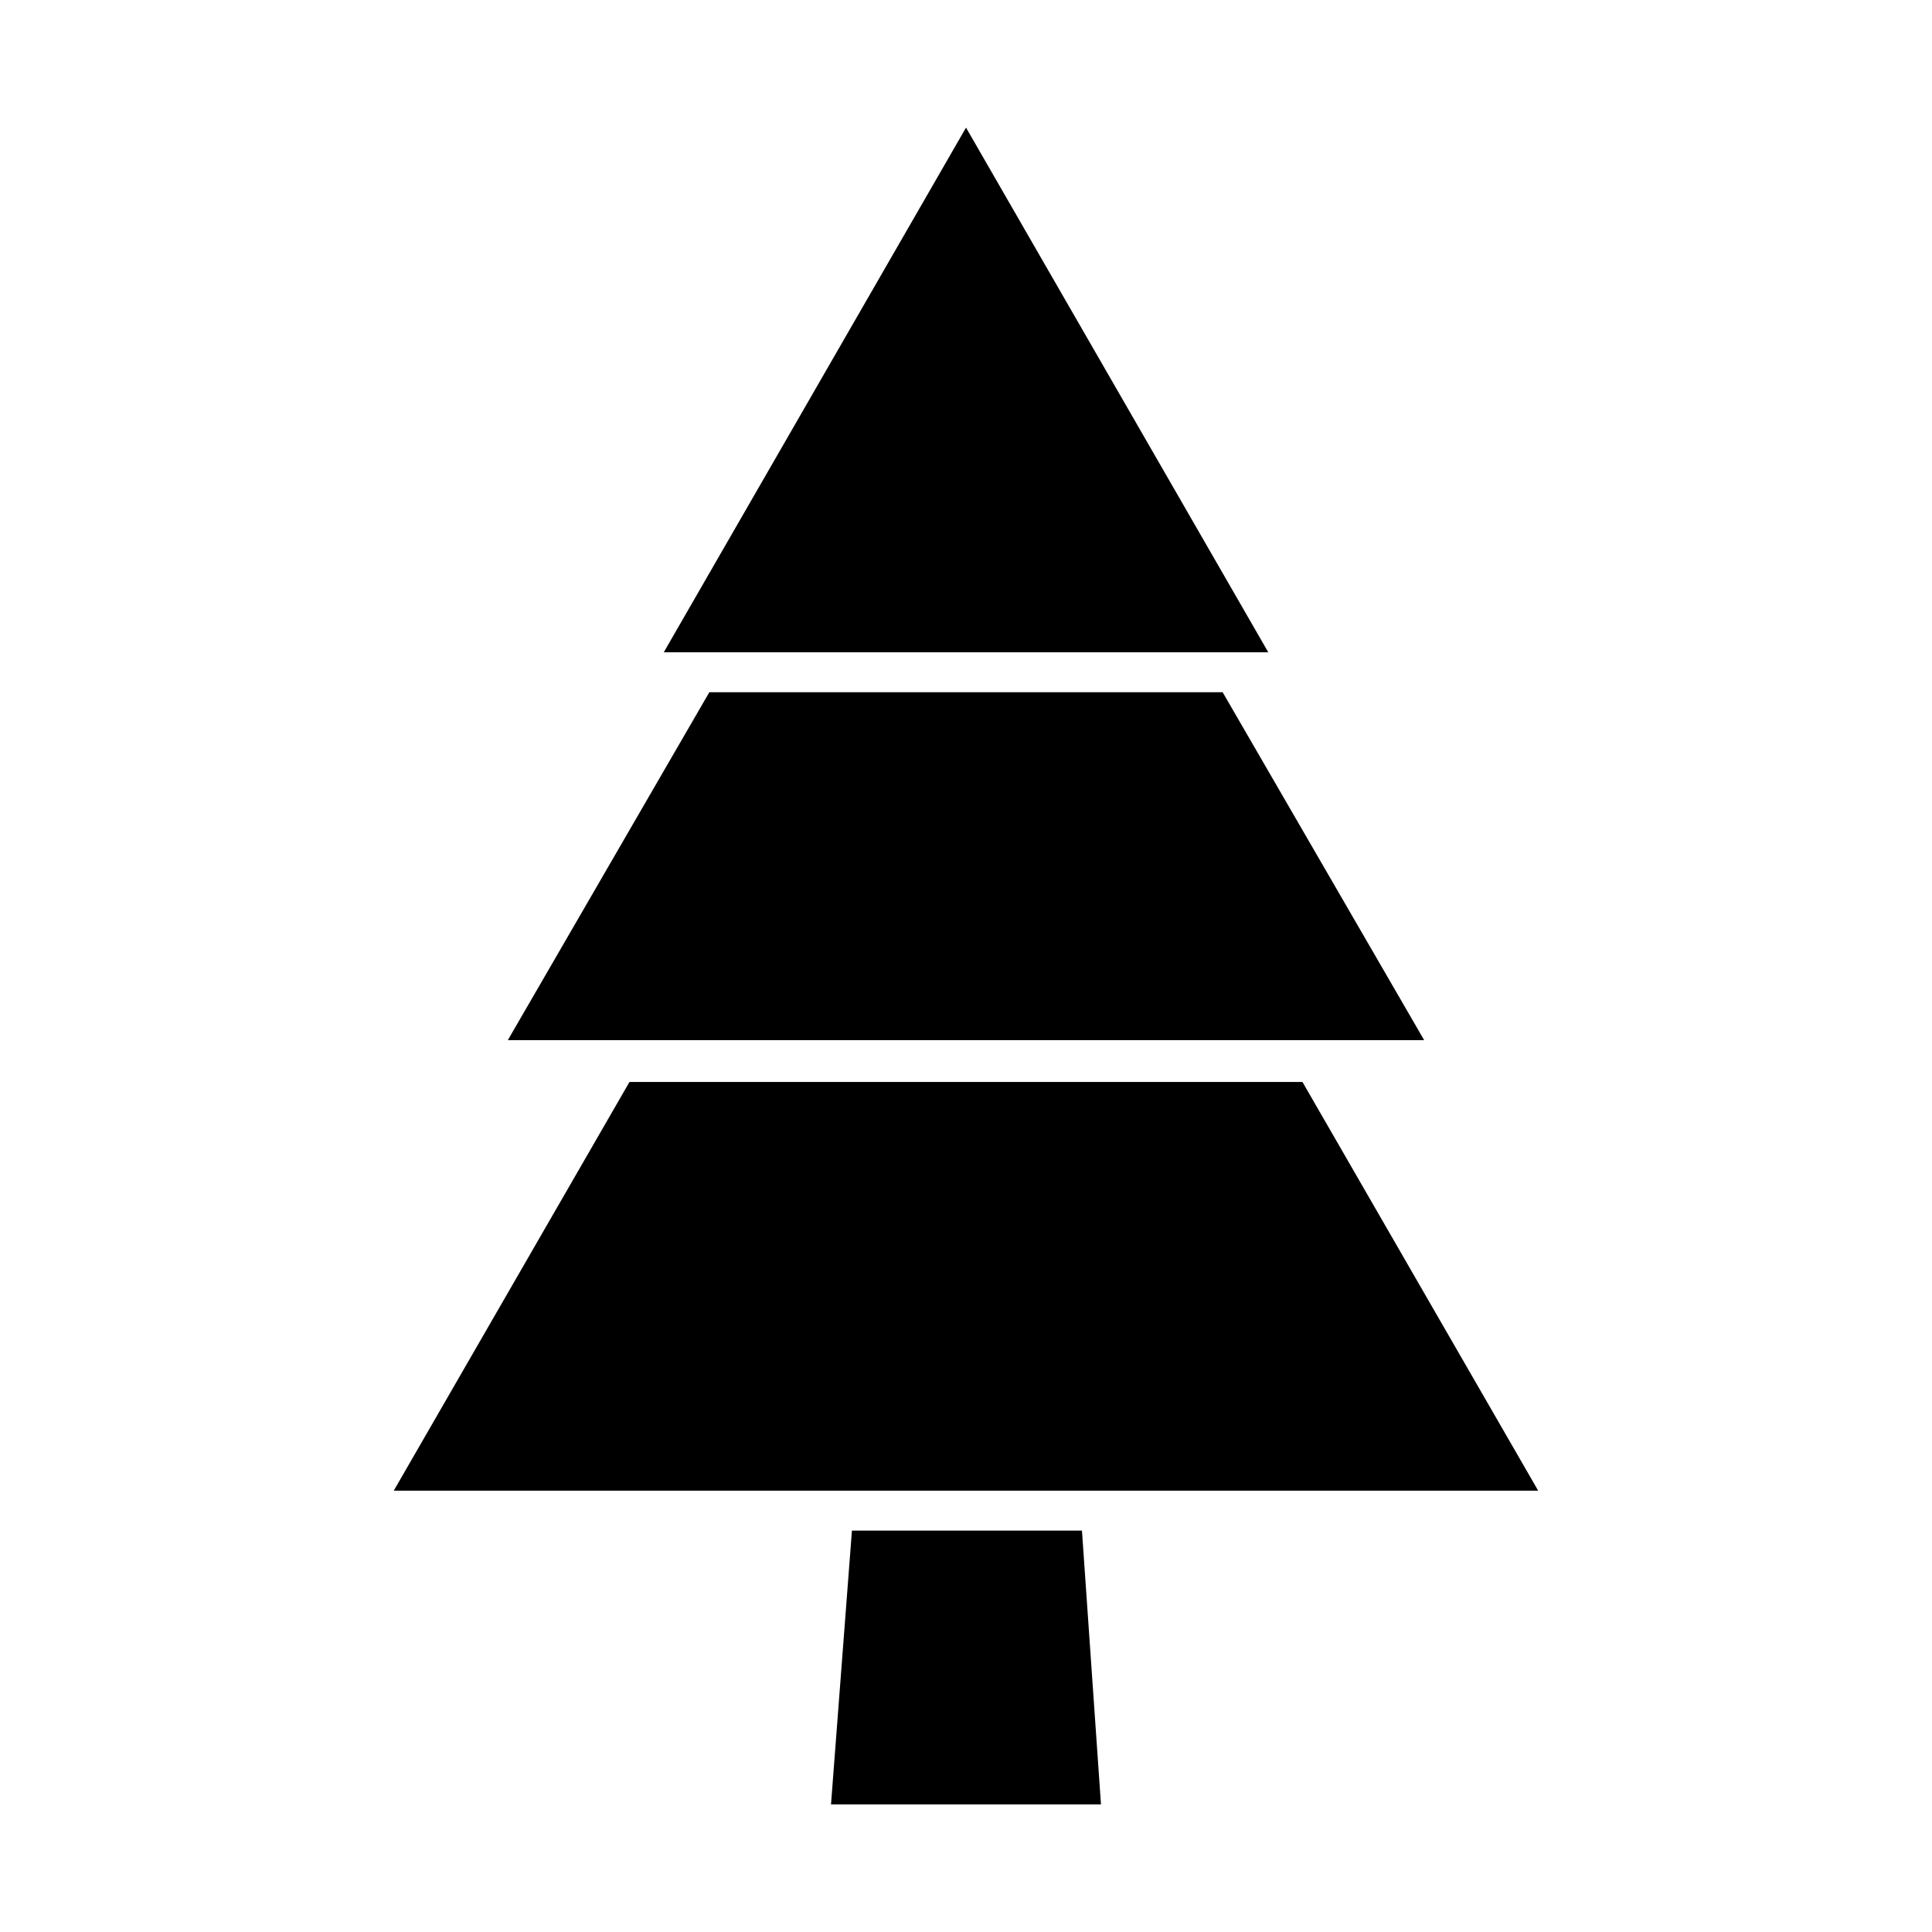
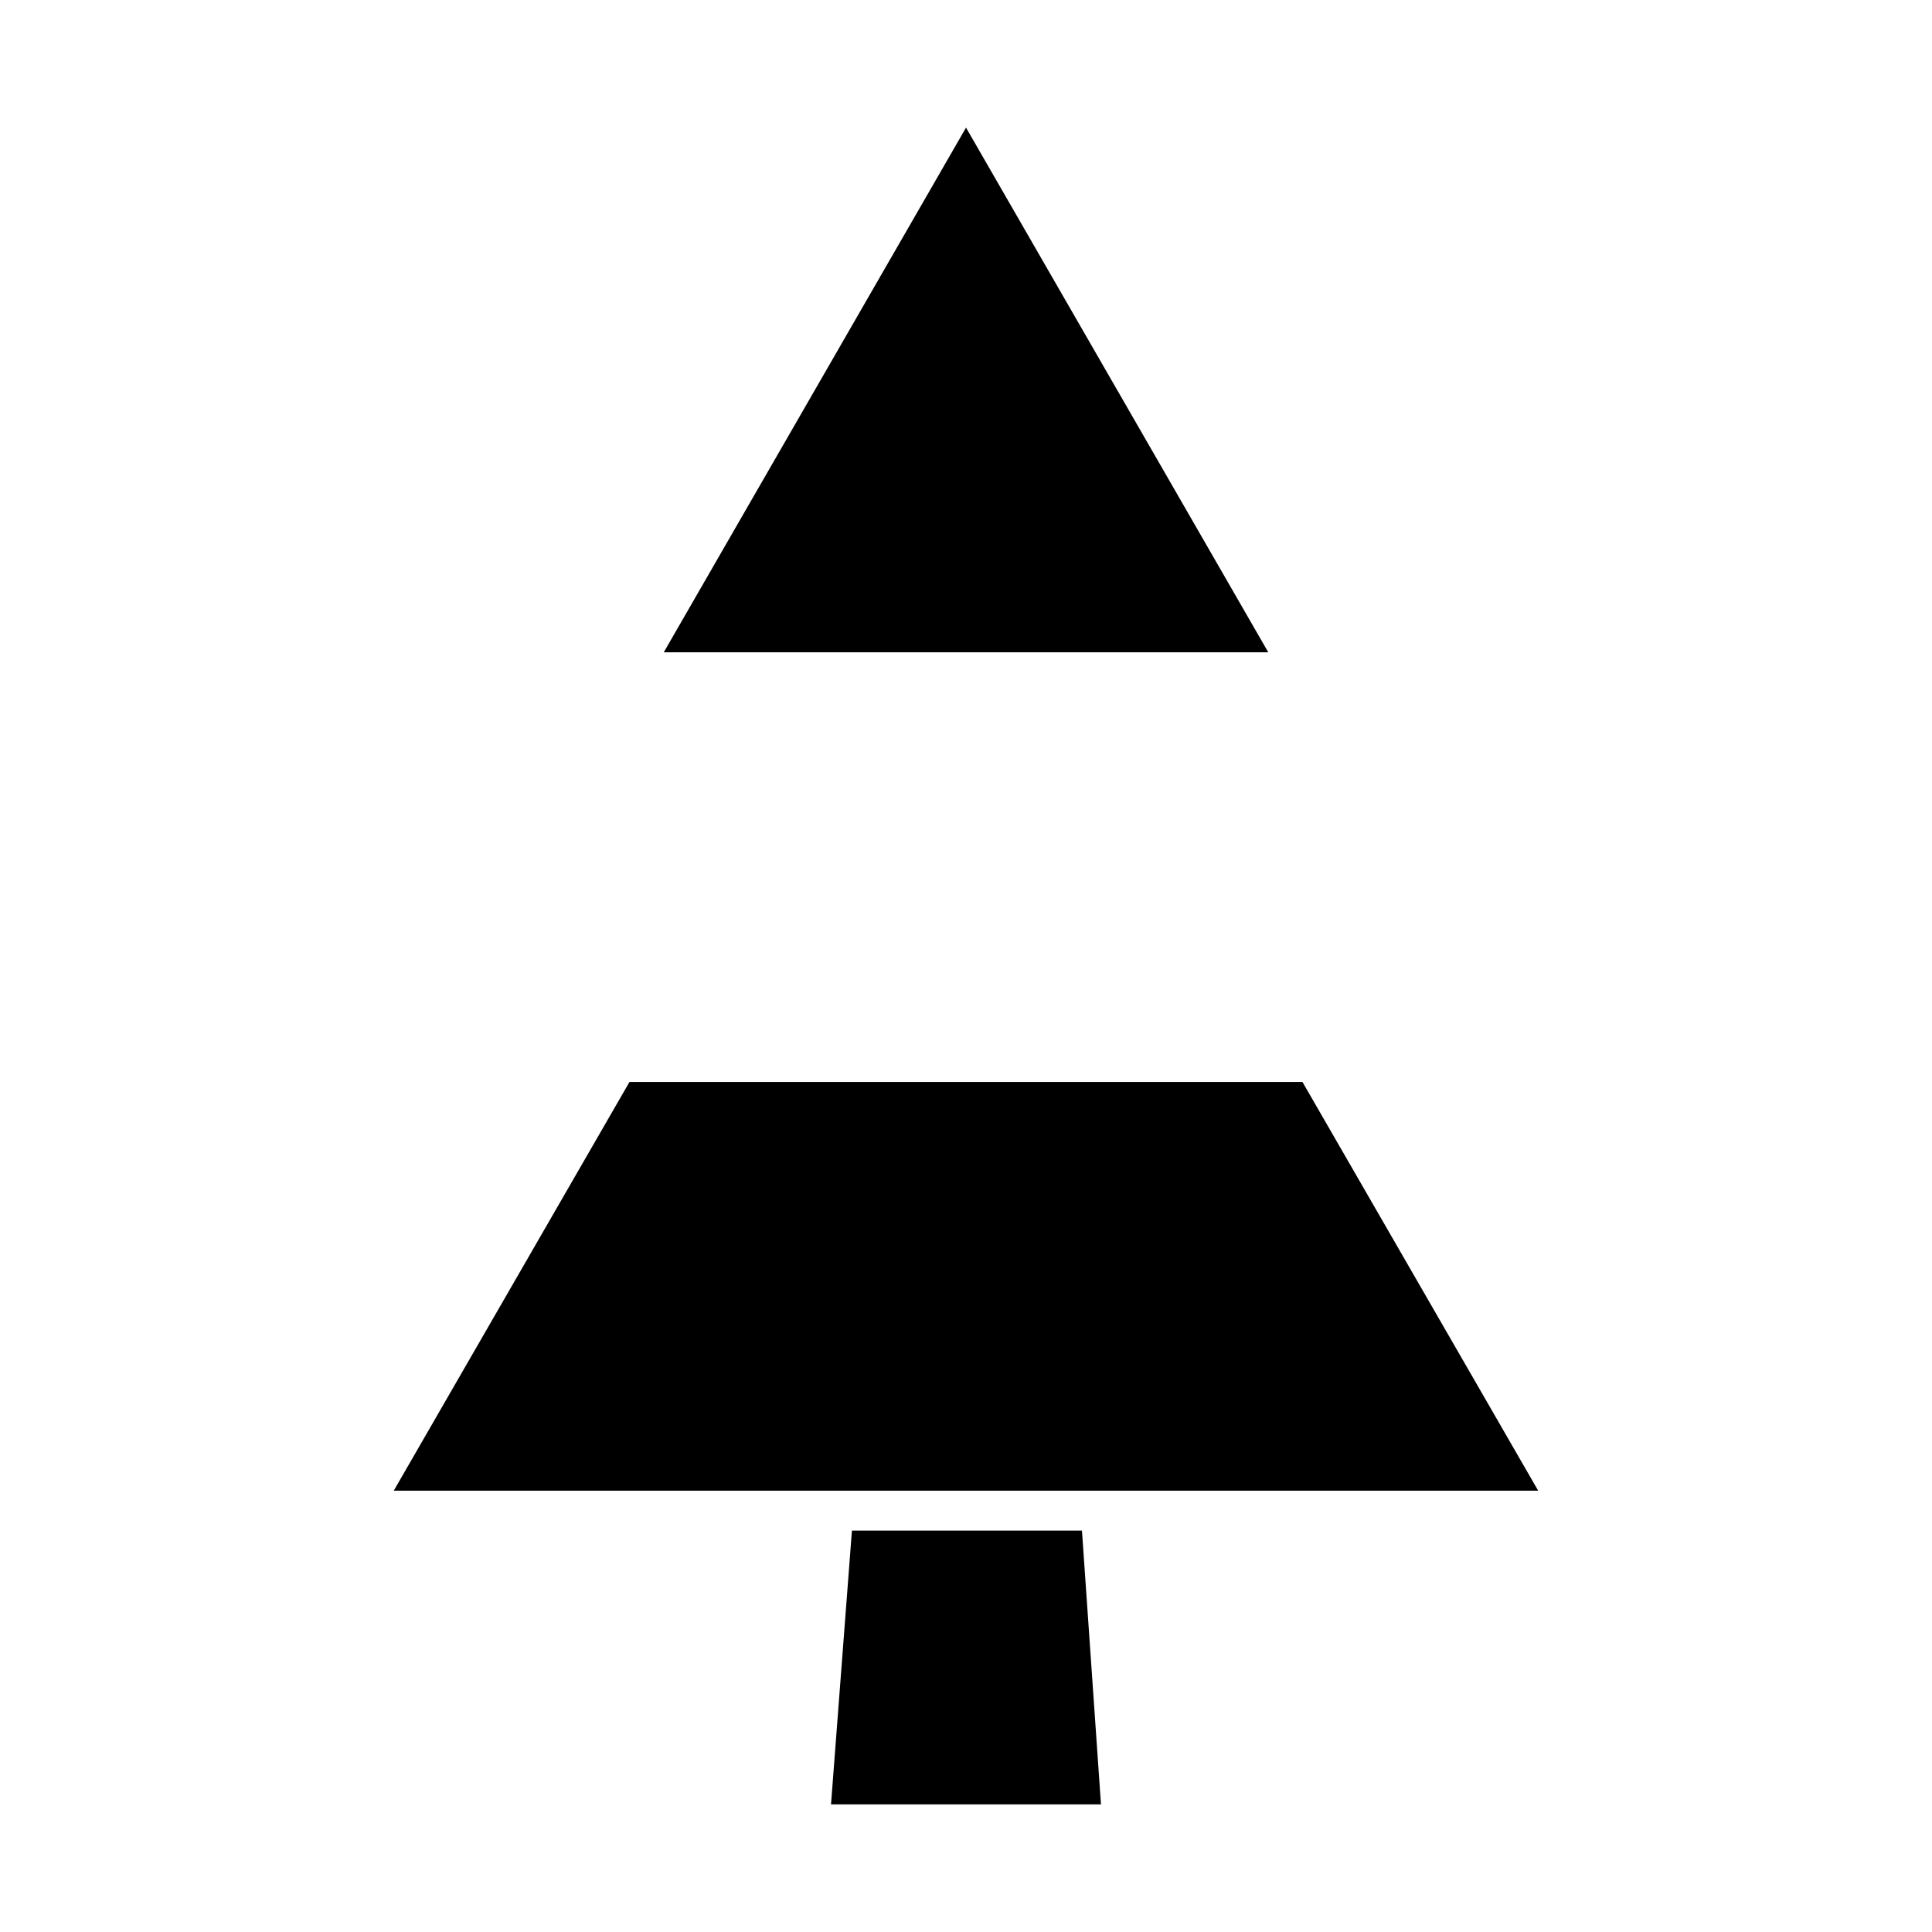
<svg xmlns="http://www.w3.org/2000/svg" fill="#000000" width="800px" height="800px" version="1.1" viewBox="144 144 512 512">
  <g>
    <path d="m310.82 430.73-62.473 108.32h303.29l-62.473-108.32z" />
-     <path d="m331.98 327.45-53.402 92.199h242.84l-53.406-92.199z" />
    <path d="m480.11 316.87-80.105-139.05-80.105 139.05z" />
    <path d="m369.77 549.63-5.543 72.551h71.543l-5.039-72.551z" />
  </g>
</svg>